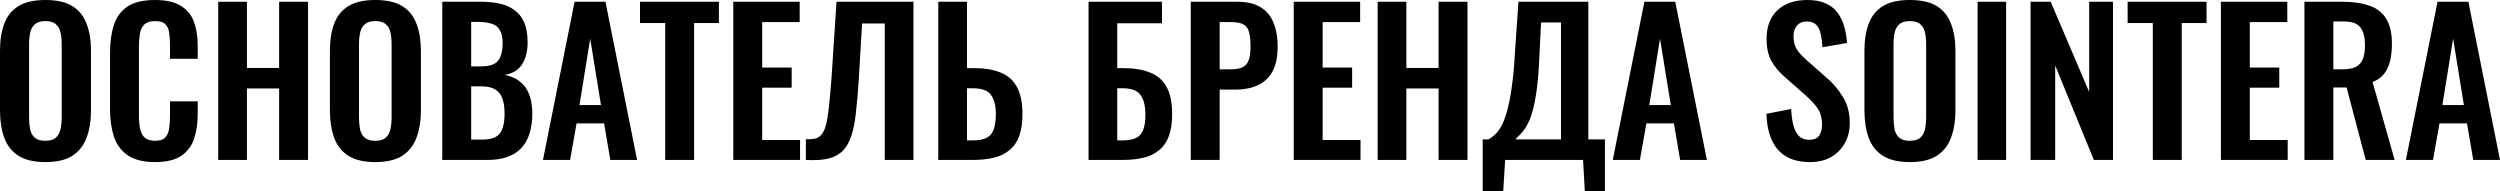
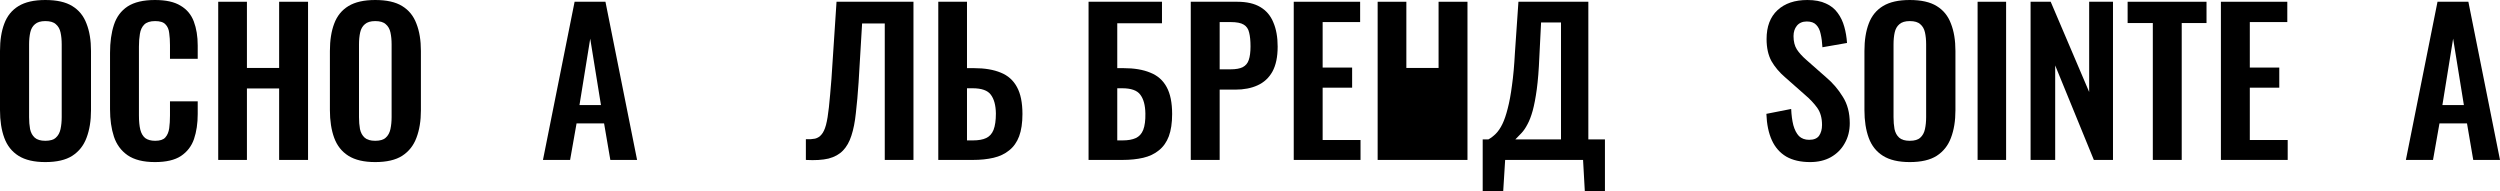
<svg xmlns="http://www.w3.org/2000/svg" viewBox="0 0 256.052 19.6" fill="none">
  <path d="M4.64 16.6C3.493 16.6 2.58 16.387 1.9 15.96C1.22 15.533 0.733 14.92 0.44 14.12C0.147 13.32 0 12.373 0 11.28V5.22C0 4.127 0.147 3.193 0.44 2.42C0.733 1.633 1.22 1.033 1.9 0.62C2.58 0.207 3.493 0 4.64 0C5.813 0 6.733 0.207 7.4 0.62C8.08 1.033 8.567 1.633 8.86 2.42C9.167 3.193 9.32 4.127 9.32 5.22V11.3C9.32 12.38 9.167 13.32 8.86 14.12C8.567 14.907 8.08 15.52 7.4 15.96C6.733 16.387 5.813 16.6 4.64 16.6ZM4.64 14.42C5.133 14.42 5.493 14.313 5.72 14.1C5.96 13.887 6.12 13.593 6.2 13.22C6.28 12.847 6.32 12.44 6.32 12V4.54C6.32 4.087 6.28 3.68 6.2 3.32C6.12 2.96 5.96 2.68 5.72 2.48C5.493 2.267 5.133 2.16 4.64 2.16C4.173 2.16 3.82 2.267 3.58 2.48C3.34 2.68 3.18 2.96 3.1 3.32C3.02 3.68 2.98 4.087 2.98 4.54V12C2.98 12.44 3.013 12.847 3.08 13.22C3.16 13.593 3.32 13.887 3.56 14.1C3.8 14.313 4.16 14.42 4.64 14.42Z" fill="black" />
  <path d="M15.87 16.6C14.683 16.6 13.75 16.367 13.07 15.9C12.403 15.433 11.936 14.8 11.67 14C11.403 13.187 11.27 12.253 11.27 11.2V5.42C11.27 4.313 11.403 3.353 11.67 2.54C11.936 1.727 12.403 1.1 13.07 0.66C13.75 0.22 14.683 0 15.87 0C16.99 0 17.863 0.193 18.49 0.58C19.13 0.953 19.583 1.493 19.85 2.2C20.116 2.907 20.25 3.727 20.25 4.66V6.02H17.41V4.62C17.41 4.167 17.383 3.753 17.33 3.38C17.29 3.007 17.163 2.713 16.95 2.5C16.75 2.273 16.396 2.16 15.89 2.16C15.383 2.16 15.01 2.28 14.77 2.52C14.543 2.747 14.396 3.06 14.33 3.46C14.263 3.847 14.23 4.287 14.23 4.78V11.82C14.23 12.407 14.276 12.893 14.37 13.28C14.463 13.653 14.63 13.94 14.87 14.14C15.123 14.327 15.463 14.42 15.89 14.42C16.383 14.42 16.73 14.307 16.93 14.08C17.143 13.84 17.276 13.527 17.33 13.14C17.383 12.753 17.41 12.32 17.41 11.84V10.38H20.25V11.68C20.25 12.64 20.123 13.493 19.87 14.24C19.616 14.973 19.17 15.553 18.53 15.98C17.903 16.393 17.016 16.6 15.87 16.6Z" fill="black" />
  <path d="M22.35 16.38V0.18H25.29V6.96H28.59V0.18H31.55V16.38H28.59V9.06H25.29V16.38H22.35Z" fill="black" />
  <path d="M38.429 16.6C37.282 16.6 36.369 16.387 35.689 15.96C35.009 15.533 34.522 14.92 34.229 14.12C33.936 13.32 33.789 12.373 33.789 11.28V5.22C33.789 4.127 33.936 3.193 34.229 2.42C34.522 1.633 35.009 1.033 35.689 0.62C36.369 0.207 37.282 0 38.429 0C39.602 0 40.522 0.207 41.189 0.62C41.869 1.033 42.356 1.633 42.649 2.42C42.956 3.193 43.109 4.127 43.109 5.22V11.3C43.109 12.38 42.956 13.32 42.649 14.12C42.356 14.907 41.869 15.52 41.189 15.96C40.522 16.387 39.602 16.6 38.429 16.6ZM38.429 14.42C38.922 14.42 39.282 14.313 39.509 14.1C39.749 13.887 39.909 13.593 39.989 13.22C40.069 12.847 40.109 12.44 40.109 12V4.54C40.109 4.087 40.069 3.68 39.989 3.32C39.909 2.96 39.749 2.68 39.509 2.48C39.282 2.267 38.922 2.16 38.429 2.16C37.962 2.16 37.609 2.267 37.369 2.48C37.129 2.68 36.969 2.96 36.889 3.32C36.809 3.68 36.769 4.087 36.769 4.54V12C36.769 12.44 36.802 12.847 36.869 13.22C36.949 13.593 37.109 13.887 37.349 14.1C37.589 14.313 37.949 14.42 38.429 14.42Z" fill="black" />
-   <path d="M45.299 16.38V0.18H49.279C49.999 0.18 50.645 0.247 51.219 0.38C51.805 0.513 52.305 0.74 52.719 1.06C53.145 1.367 53.472 1.787 53.699 2.32C53.925 2.853 54.039 3.527 54.039 4.34C54.039 4.993 53.945 5.553 53.758 6.02C53.585 6.487 53.325 6.86 52.979 7.14C52.632 7.407 52.199 7.587 51.679 7.68C52.319 7.787 52.845 8.013 53.259 8.36C53.685 8.693 53.999 9.133 54.199 9.68C54.412 10.227 54.519 10.887 54.519 11.66C54.519 12.433 54.418 13.12 54.219 13.72C54.032 14.307 53.745 14.8 53.359 15.2C52.985 15.587 52.512 15.88 51.939 16.08C51.379 16.28 50.719 16.38 49.959 16.38H45.299ZM48.258 14.3H49.379C50.272 14.3 50.879 14.087 51.199 13.66C51.519 13.22 51.679 12.547 51.679 11.64C51.679 10.987 51.599 10.46 51.439 10.06C51.292 9.647 51.039 9.34 50.679 9.14C50.332 8.94 49.865 8.84 49.279 8.84H48.258V14.3ZM48.258 6.8H49.259C49.845 6.8 50.299 6.713 50.619 6.54C50.939 6.367 51.158 6.1 51.279 5.74C51.412 5.38 51.478 4.927 51.478 4.38C51.478 3.807 51.379 3.367 51.178 3.06C50.992 2.74 50.705 2.527 50.319 2.42C49.932 2.3 49.439 2.24 48.839 2.24H48.258V6.8Z" fill="black" />
  <path d="M55.611 16.38L58.851 0.18H62.011L65.251 16.38H62.511L61.871 12.64H59.051L58.391 16.38H55.611ZM59.351 10.76H61.551L60.451 3.96L59.351 10.76Z" fill="black" />
-   <path d="M68.13 16.38V2.36H65.55V0.18H73.63V2.36H71.09V16.38H68.13Z" fill="black" />
-   <path d="M75.103 16.38V0.18H81.903V2.26H78.063V6.92H81.083V8.98H78.063V14.34H81.943V16.38H75.103Z" fill="black" />
  <path d="M82.538 16.38V14.26C82.911 14.273 83.225 14.253 83.478 14.2C83.745 14.133 83.965 13.993 84.138 13.78C84.325 13.567 84.478 13.24 84.598 12.8C84.718 12.347 84.818 11.74 84.898 10.98C84.978 10.22 85.065 9.253 85.158 8.08L85.678 0.18H93.558V16.38H90.618V2.4H88.298L87.938 8.44C87.858 9.627 87.765 10.673 87.658 11.58C87.565 12.487 87.411 13.26 87.198 13.9C86.998 14.527 86.711 15.033 86.338 15.42C85.965 15.807 85.471 16.08 84.858 16.24C84.245 16.387 83.471 16.433 82.538 16.38Z" fill="black" />
  <path d="M96.1 16.38V0.18H99.04V6.98H99.76C100.854 6.98 101.767 7.133 102.5 7.44C103.234 7.733 103.787 8.227 104.16 8.92C104.534 9.6 104.72 10.52 104.72 11.68C104.72 12.587 104.607 13.347 104.38 13.96C104.154 14.56 103.814 15.04 103.36 15.4C102.92 15.76 102.387 16.013 101.76 16.16C101.134 16.307 100.427 16.38 99.64 16.38H96.1ZM99.04 14.38H99.64C100.214 14.38 100.667 14.3 101 14.14C101.347 13.98 101.6 13.7 101.76 13.3C101.92 12.887 102 12.327 102 11.62C101.987 10.78 101.814 10.14 101.48 9.7C101.16 9.26 100.534 9.04 99.6 9.04H99.04V14.38Z" fill="black" />
  <path d="M111.491 16.38V0.18H119.011V2.38H114.431V6.98H115.071C116.164 6.98 117.078 7.133 117.811 7.44C118.558 7.733 119.118 8.227 119.491 8.92C119.864 9.6 120.051 10.52 120.051 11.68C120.051 12.587 119.938 13.347 119.711 13.96C119.484 14.56 119.144 15.04 118.691 15.4C118.251 15.76 117.718 16.013 117.091 16.16C116.464 16.307 115.751 16.38 114.951 16.38H111.491ZM114.431 14.38H114.971C115.531 14.38 115.984 14.3 116.331 14.14C116.678 13.98 116.931 13.7 117.091 13.3C117.251 12.887 117.324 12.327 117.311 11.62C117.298 10.78 117.124 10.14 116.791 9.7C116.471 9.26 115.851 9.04 114.931 9.04H114.431V14.38Z" fill="black" />
  <path d="M121.959 16.38V0.18H126.719C127.692 0.18 128.479 0.36 129.079 0.72C129.692 1.08 130.139 1.607 130.419 2.3C130.712 2.98 130.859 3.807 130.859 4.78C130.859 5.833 130.679 6.687 130.319 7.34C129.959 7.98 129.452 8.447 128.799 8.74C128.159 9.033 127.399 9.18 126.519 9.18H124.919V16.38H121.959ZM124.919 7.1H126.039C126.572 7.1 126.985 7.027 127.279 6.88C127.585 6.72 127.792 6.473 127.899 6.14C128.019 5.793 128.079 5.333 128.079 4.76C128.079 4.173 128.032 3.7 127.939 3.34C127.859 2.967 127.672 2.693 127.379 2.52C127.099 2.347 126.652 2.26 126.039 2.26H124.919V7.1Z" fill="black" />
  <path d="M132.506 16.38V0.18H139.306V2.26H135.466V6.92H138.486V8.98H135.466V14.34H139.346V16.38H132.506Z" fill="black" />
-   <path d="M141.1 16.38V0.18H144.04V6.96H147.34V0.18H150.3V16.38H147.34V9.06H144.04V16.38H141.1Z" fill="black" />
+   <path d="M141.1 16.38V0.18H144.04V6.96H147.34V0.18H150.3V16.38H147.34V9.06V16.38H141.1Z" fill="black" />
  <path d="M151.859 19.6V14.28H152.439C152.706 14.133 152.959 13.94 153.199 13.7C153.452 13.447 153.679 13.113 153.879 12.7C154.079 12.287 154.259 11.76 154.419 11.12C154.592 10.467 154.739 9.673 154.859 8.74C154.992 7.807 155.092 6.7 155.159 5.42L155.519 0.18H162.679V14.28H164.379V19.6H162.319L162.139 16.38H154.159L153.959 19.6H151.859ZM155.199 14.28H159.879V2.3H157.839L157.659 5.88C157.606 7.16 157.519 8.247 157.399 9.14C157.279 10.02 157.139 10.753 156.979 11.34C156.819 11.913 156.639 12.38 156.439 12.74C156.252 13.1 156.052 13.393 155.839 13.62C155.626 13.847 155.412 14.067 155.199 14.28Z" fill="black" />
-   <path d="M165.182 16.38L168.422 0.18H171.582L174.822 16.38H172.082L171.442 12.64H168.622L167.962 16.38H165.182ZM168.922 10.76H171.122L170.022 3.96L168.922 10.76Z" fill="black" />
  <path d="M185.394 16.6C184.421 16.6 183.607 16.413 182.954 16.04C182.301 15.653 181.808 15.093 181.474 14.36C181.141 13.627 180.954 12.727 180.914 11.66L183.454 11.16C183.481 11.787 183.554 12.34 183.674 12.82C183.808 13.3 184.001 13.673 184.254 13.94C184.521 14.193 184.867 14.32 185.294 14.32C185.774 14.32 186.114 14.18 186.314 13.9C186.514 13.607 186.614 13.24 186.614 12.8C186.614 12.093 186.454 11.513 186.134 11.06C185.814 10.607 185.388 10.153 184.854 9.7L182.814 7.9C182.241 7.407 181.781 6.86 181.434 6.26C181.101 5.647 180.934 4.893 180.934 4C180.934 2.72 181.307 1.733 182.054 1.04C182.801 0.347 183.821 0 185.114 0C185.874 0 186.507 0.12 187.014 0.36C187.521 0.587 187.921 0.907 188.214 1.32C188.521 1.733 188.747 2.207 188.894 2.74C189.041 3.26 189.134 3.813 189.174 4.4L186.654 4.84C186.628 4.333 186.568 3.88 186.474 3.48C186.394 3.08 186.241 2.767 186.014 2.54C185.801 2.313 185.481 2.2 185.054 2.2C184.614 2.2 184.274 2.347 184.034 2.64C183.808 2.92 183.694 3.273 183.694 3.7C183.694 4.247 183.808 4.7 184.034 5.06C184.261 5.407 184.587 5.767 185.014 6.14L187.034 7.92C187.701 8.48 188.268 9.14 188.734 9.9C189.214 10.647 189.454 11.553 189.454 12.62C189.454 13.393 189.281 14.08 188.934 14.68C188.601 15.28 188.127 15.753 187.514 16.1C186.914 16.433 186.208 16.6 185.394 16.6Z" fill="black" />
  <path d="M195.597 16.6C194.45 16.6 193.537 16.387 192.857 15.96C192.177 15.533 191.69 14.92 191.397 14.12C191.104 13.32 190.957 12.373 190.957 11.28V5.22C190.957 4.127 191.104 3.193 191.397 2.42C191.69 1.633 192.177 1.033 192.857 0.62C193.537 0.207 194.45 0 195.597 0C196.77 0 197.69 0.207 198.357 0.62C199.037 1.033 199.524 1.633 199.817 2.42C200.124 3.193 200.277 4.127 200.277 5.22V11.3C200.277 12.38 200.124 13.32 199.817 14.12C199.524 14.907 199.037 15.52 198.357 15.96C197.69 16.387 196.77 16.6 195.597 16.6ZM195.597 14.42C196.09 14.42 196.45 14.313 196.677 14.1C196.917 13.887 197.077 13.593 197.157 13.22C197.237 12.847 197.277 12.44 197.277 12V4.54C197.277 4.087 197.237 3.68 197.157 3.32C197.077 2.96 196.917 2.68 196.677 2.48C196.45 2.267 196.09 2.16 195.597 2.16C195.13 2.16 194.777 2.267 194.537 2.48C194.297 2.68 194.137 2.96 194.057 3.32C193.977 3.68 193.937 4.087 193.937 4.54V12C193.937 12.44 193.97 12.847 194.037 13.22C194.117 13.593 194.277 13.887 194.517 14.1C194.757 14.313 195.117 14.42 195.597 14.42Z" fill="black" />
  <path d="M202.547 16.38V0.18H205.467V16.38H202.547Z" fill="black" />
  <path d="M207.974 16.38V0.18H210.034L213.974 9.42V0.18H216.414V16.38H214.454L210.494 6.7V16.38H207.974Z" fill="black" />
  <path d="M220.493 16.38V2.36H217.913V0.18H225.993V2.36H223.453V16.38H220.493Z" fill="black" />
  <path d="M227.467 16.38V0.18H234.267V2.26H230.427V6.92H233.446V8.98H230.427V14.34H234.307V16.38H227.467Z" fill="black" />
-   <path d="M236.021 16.38V0.18H239.901C240.995 0.18 241.915 0.313 242.661 0.58C243.421 0.833 243.995 1.273 244.381 1.9C244.781 2.527 244.981 3.38 244.981 4.46C244.981 5.113 244.921 5.7 244.801 6.22C244.681 6.74 244.475 7.187 244.181 7.56C243.901 7.92 243.508 8.2 243.001 8.4L245.261 16.38H242.301L240.341 8.96H238.981V16.38H236.021ZM238.981 7.1H239.901C240.475 7.1 240.928 7.02 241.261 6.86C241.608 6.687 241.854 6.42 242.001 6.06C242.148 5.687 242.221 5.213 242.221 4.64C242.221 3.827 242.068 3.22 241.761 2.82C241.468 2.407 240.901 2.2 240.061 2.2H238.981V7.1Z" fill="black" />
  <path d="M246.412 16.38L249.652 0.18H252.812L256.052 16.38H253.312L252.672 12.64H249.852L249.192 16.38H246.412ZM250.152 10.76H252.353L251.251 3.96L250.152 10.76Z" fill="black" />
</svg>